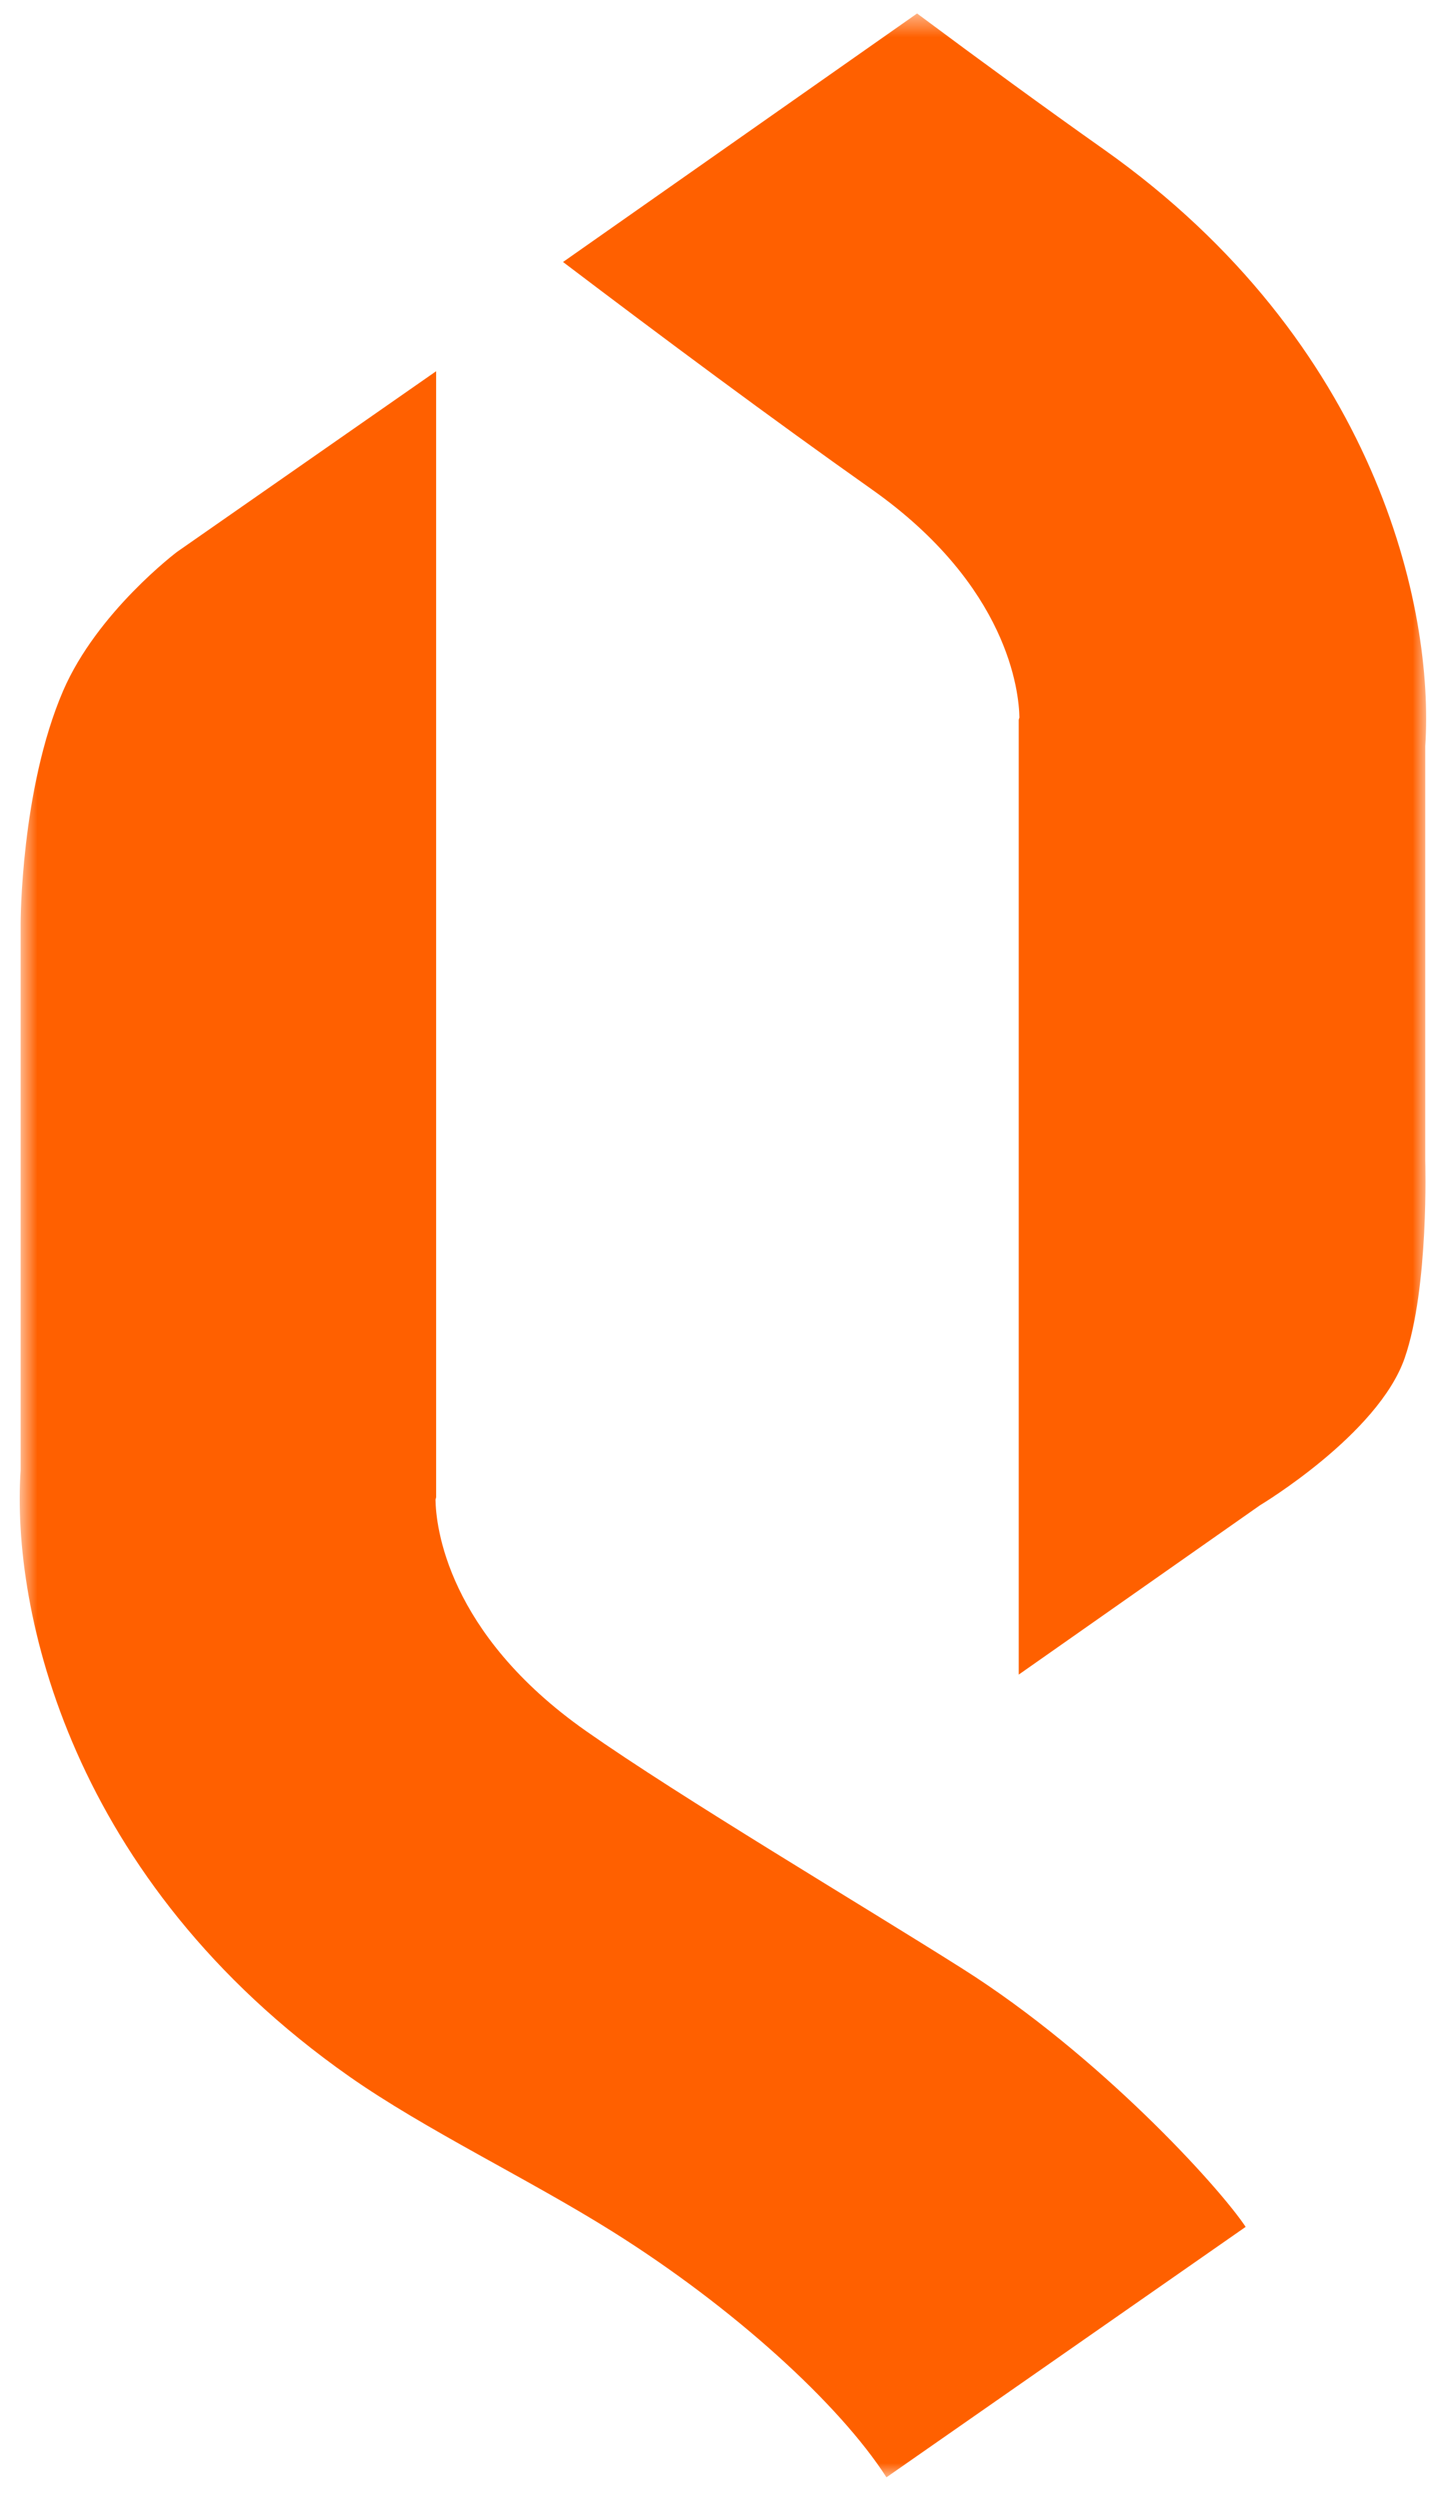
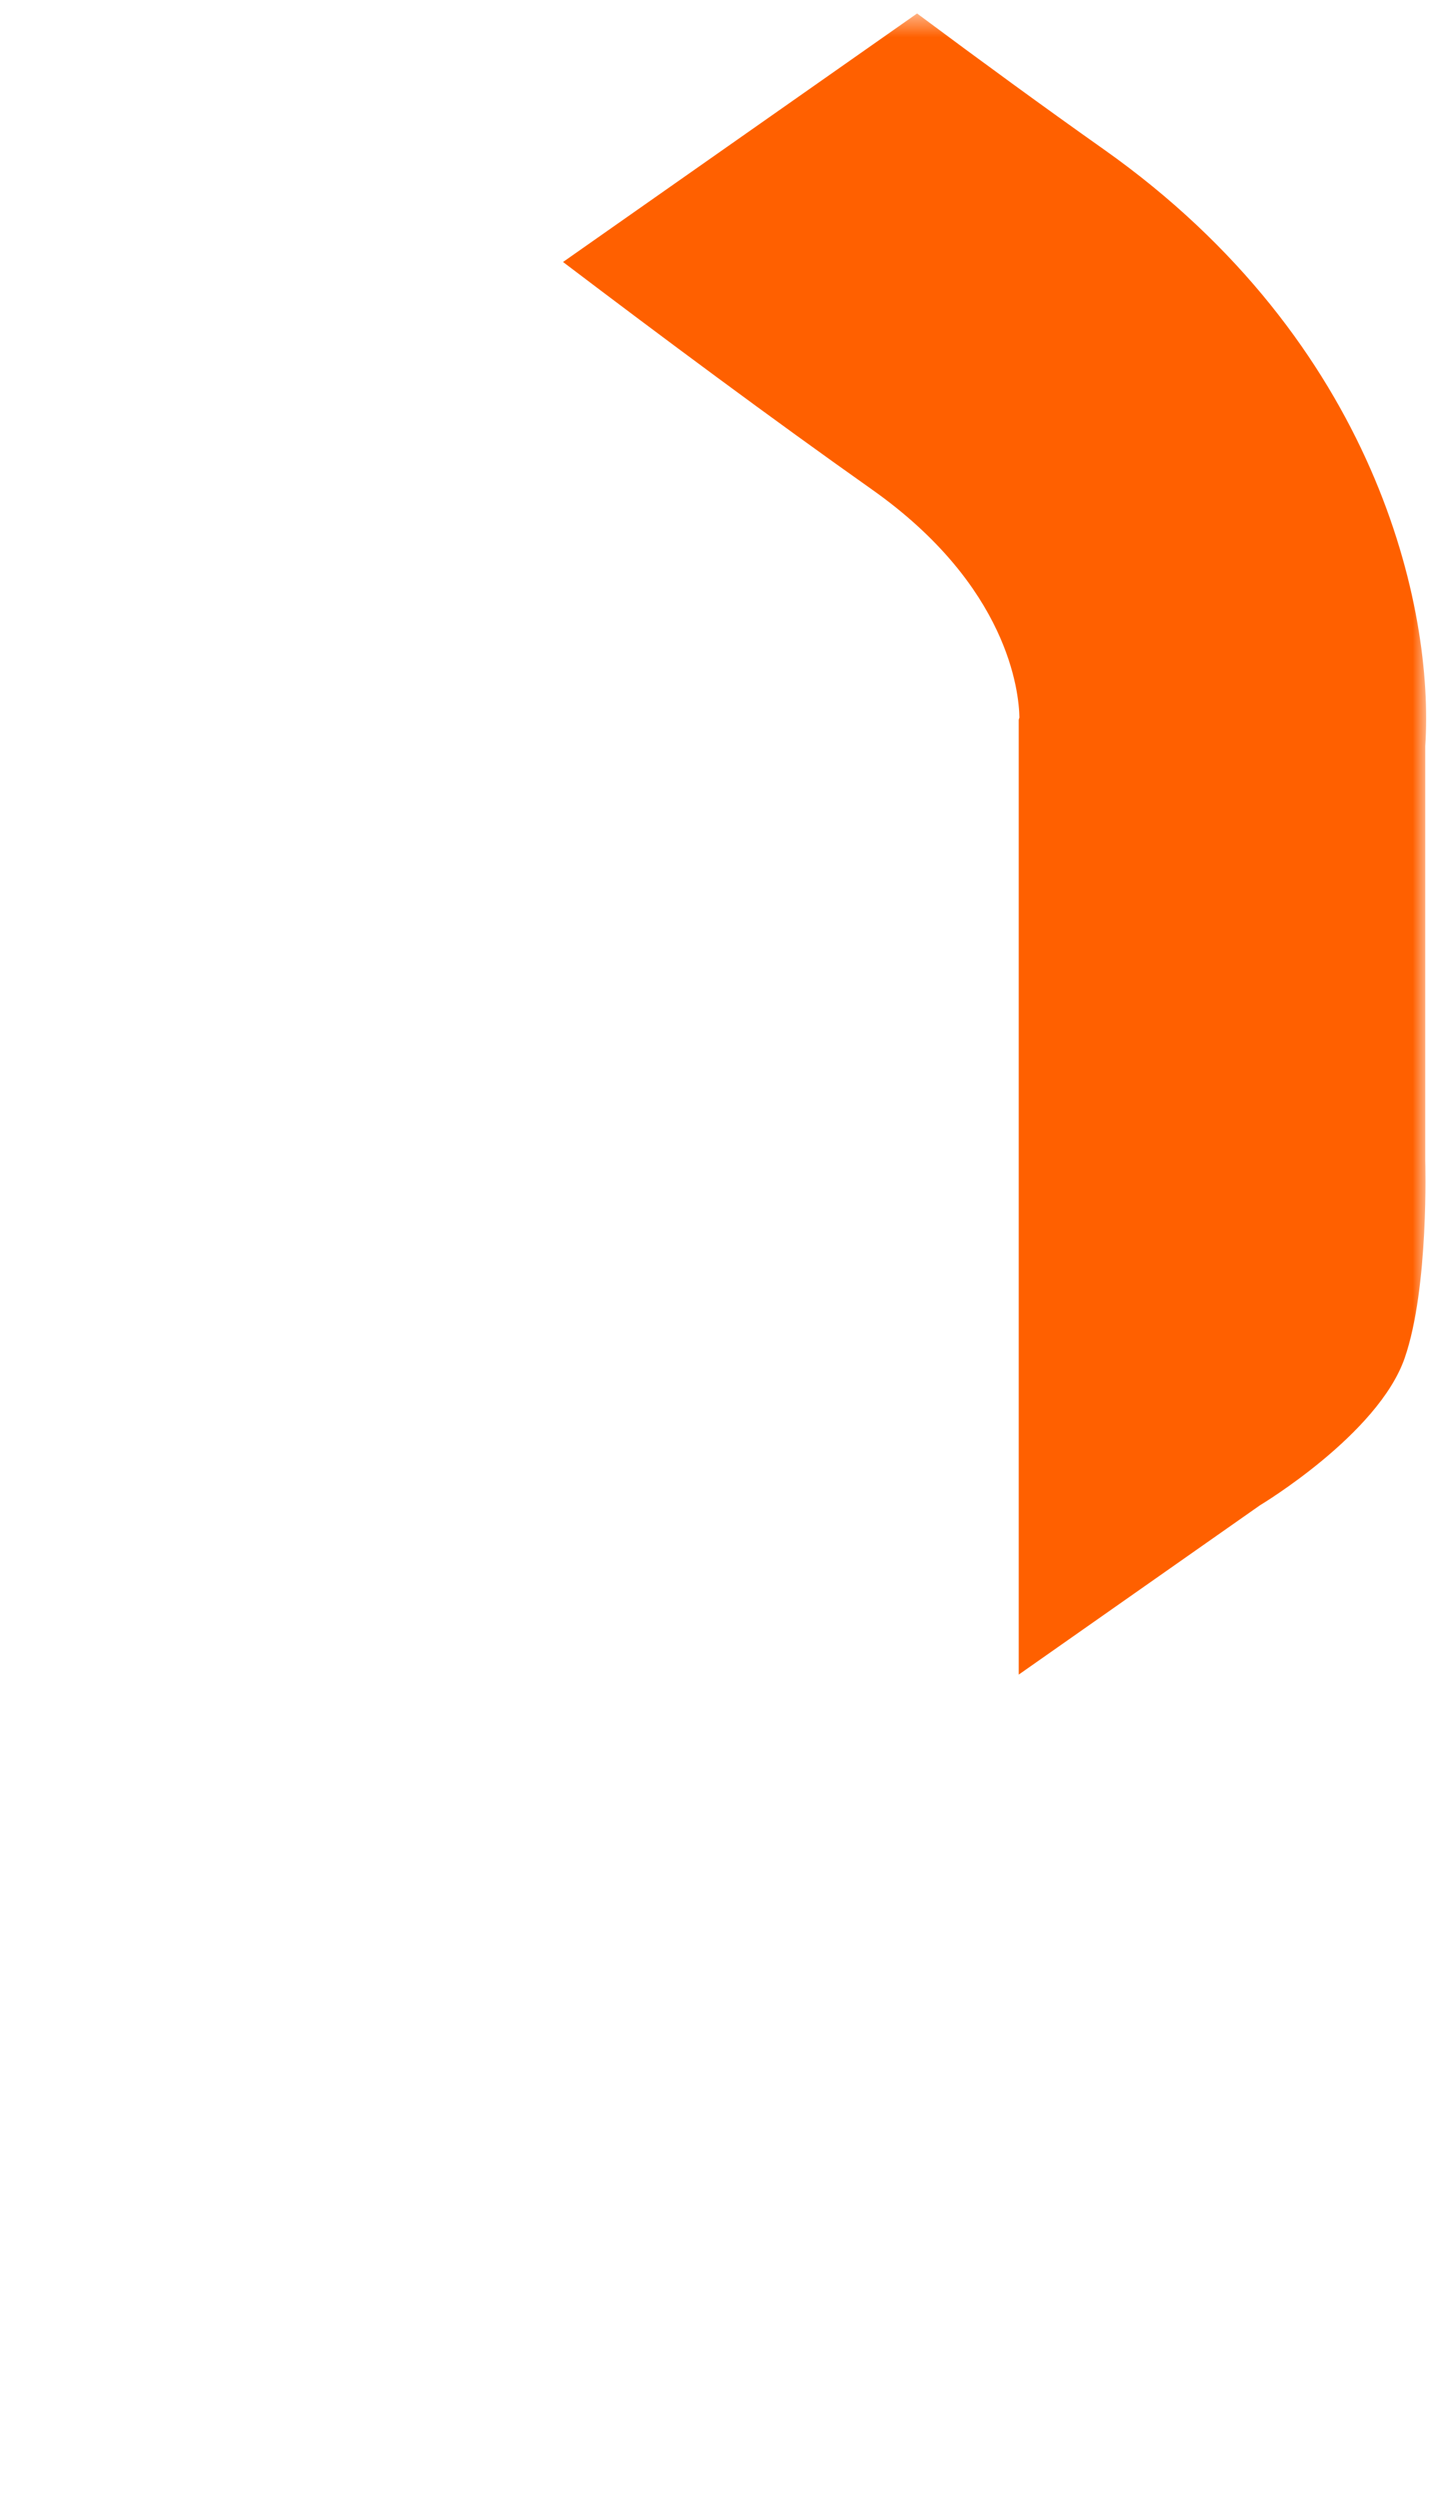
<svg xmlns="http://www.w3.org/2000/svg" xmlns:xlink="http://www.w3.org/1999/xlink" width="58px" height="100px" viewBox="0 0 58 100" version="1.1">
  <title>Symbol</title>
  <desc>Created with Sketch.</desc>
  <defs>
    <polygon id="path-1" points="0.788 0.539 57.045 0.539 57.045 99.085 0.788 99.085" />
  </defs>
  <g id="Desktop" stroke="none" stroke-width="1" fill="none" fill-rule="evenodd">
    <g id="Homepage" transform="translate(-135, -80)">
      <g id="Menu" transform="translate(135, 70)">
        <g id="Logo" transform="translate(0, 10)">
          <g id="Symbol">
            <mask id="mask-2" fill="white">
              <use xlink:href="#path-1" />
            </mask>
            <g id="Clip-2" />
            <path d="M50.401,60.205 L40.749,66.979 L40.749,28.789 L40.777,28.697 C40.758,27.673 40.341,23.441 34.883,19.582 C30.856,16.736 26.5,13.497 22.521,10.479 L36.683,0.539 C39.202,2.415 41.752,4.279 44.155,5.977 C55.076,13.7 57.373,24.351 57.01,29.842 L57.01,46.435 C57.01,46.435 57.166,51.492 56.187,54.319 C55.126,57.376 50.401,60.205 50.401,60.205" id="Fill-1" fill="#FF6000" mask="url(#mask-2)" />
-             <path d="M23.442,69.236 C17.864,65.318 17.435,61.019 17.42,59.981 L17.445,59.887 L17.445,14.848 L7.085,22.071 C7.085,22.071 3.884,24.478 2.523,27.635 C0.825,31.583 0.825,36.937 0.825,36.937 L0.825,58.815 C0.452,64.393 2.797,75.206 13.965,83.048 C17.023,85.194 21.143,87.15 24.501,89.256 C29.341,92.291 33.577,96.16 35.458,99.085 L49.826,89.068 C48.748,87.449 43.964,82.197 38.497,78.741 C34.486,76.202 27.234,71.899 23.442,69.236" id="Fill-4" fill="#FF6000" mask="url(#mask-2)" />
          </g>
        </g>
      </g>
    </g>
  </g>
</svg>